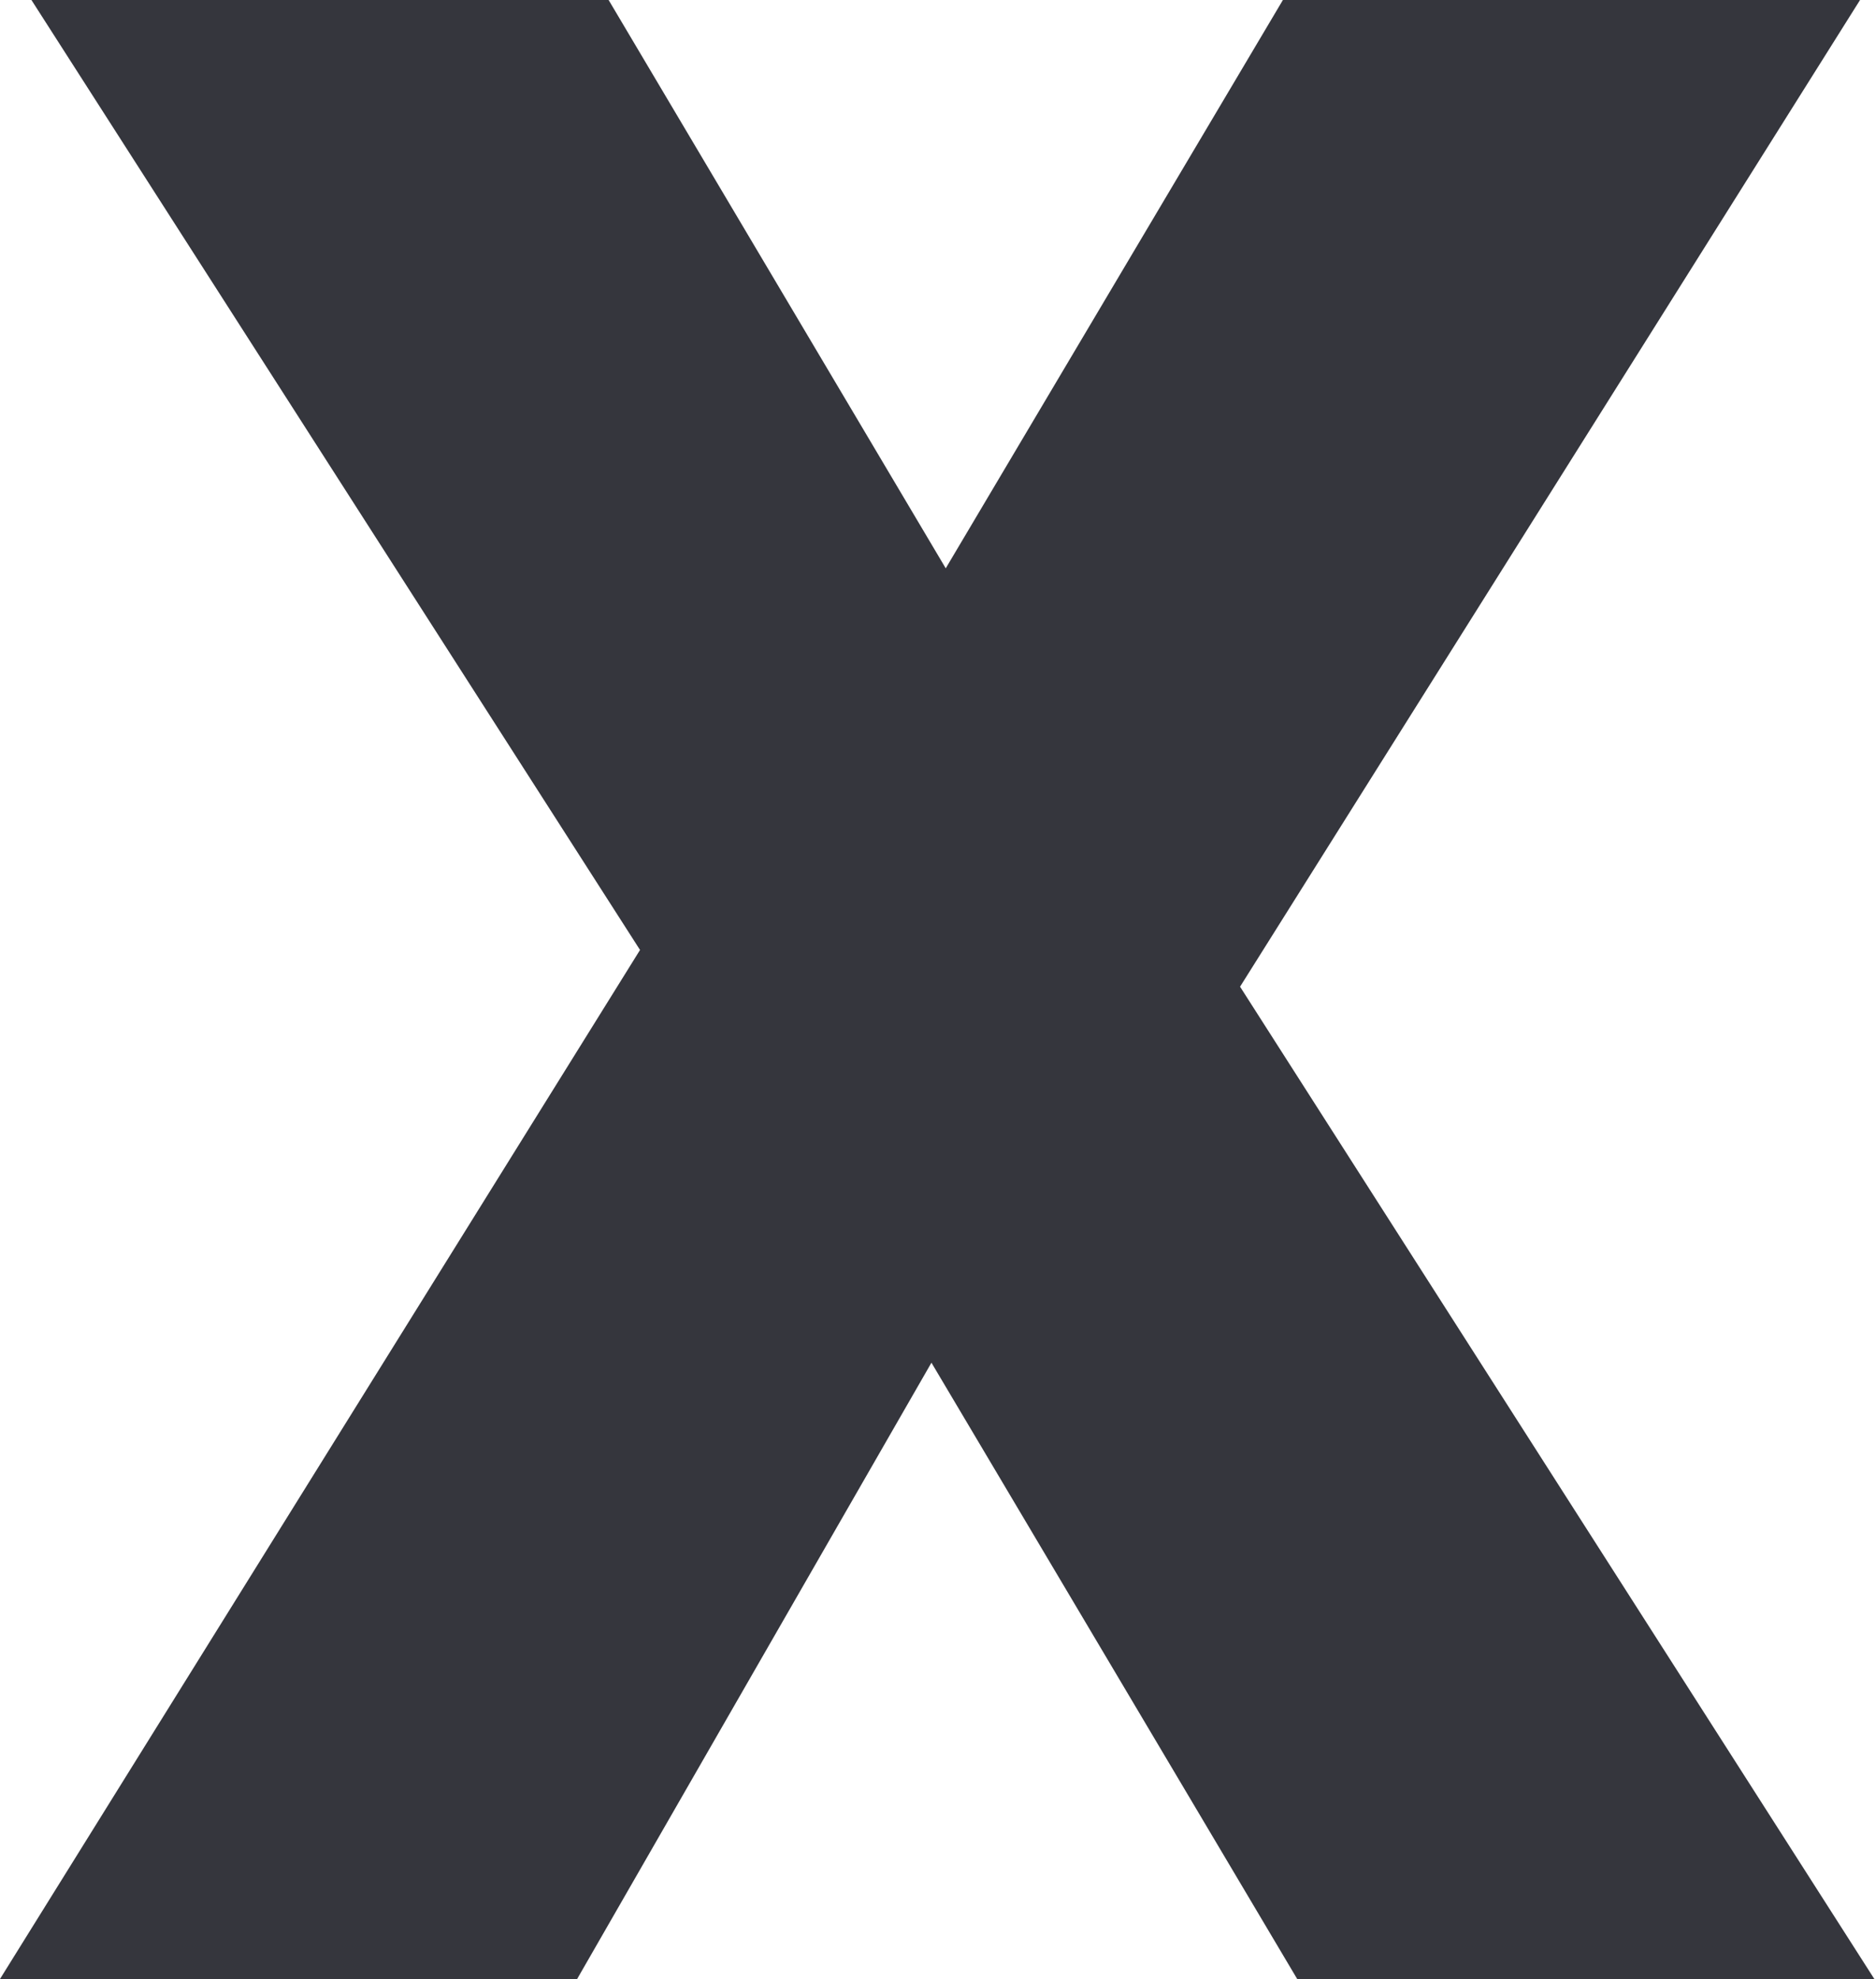
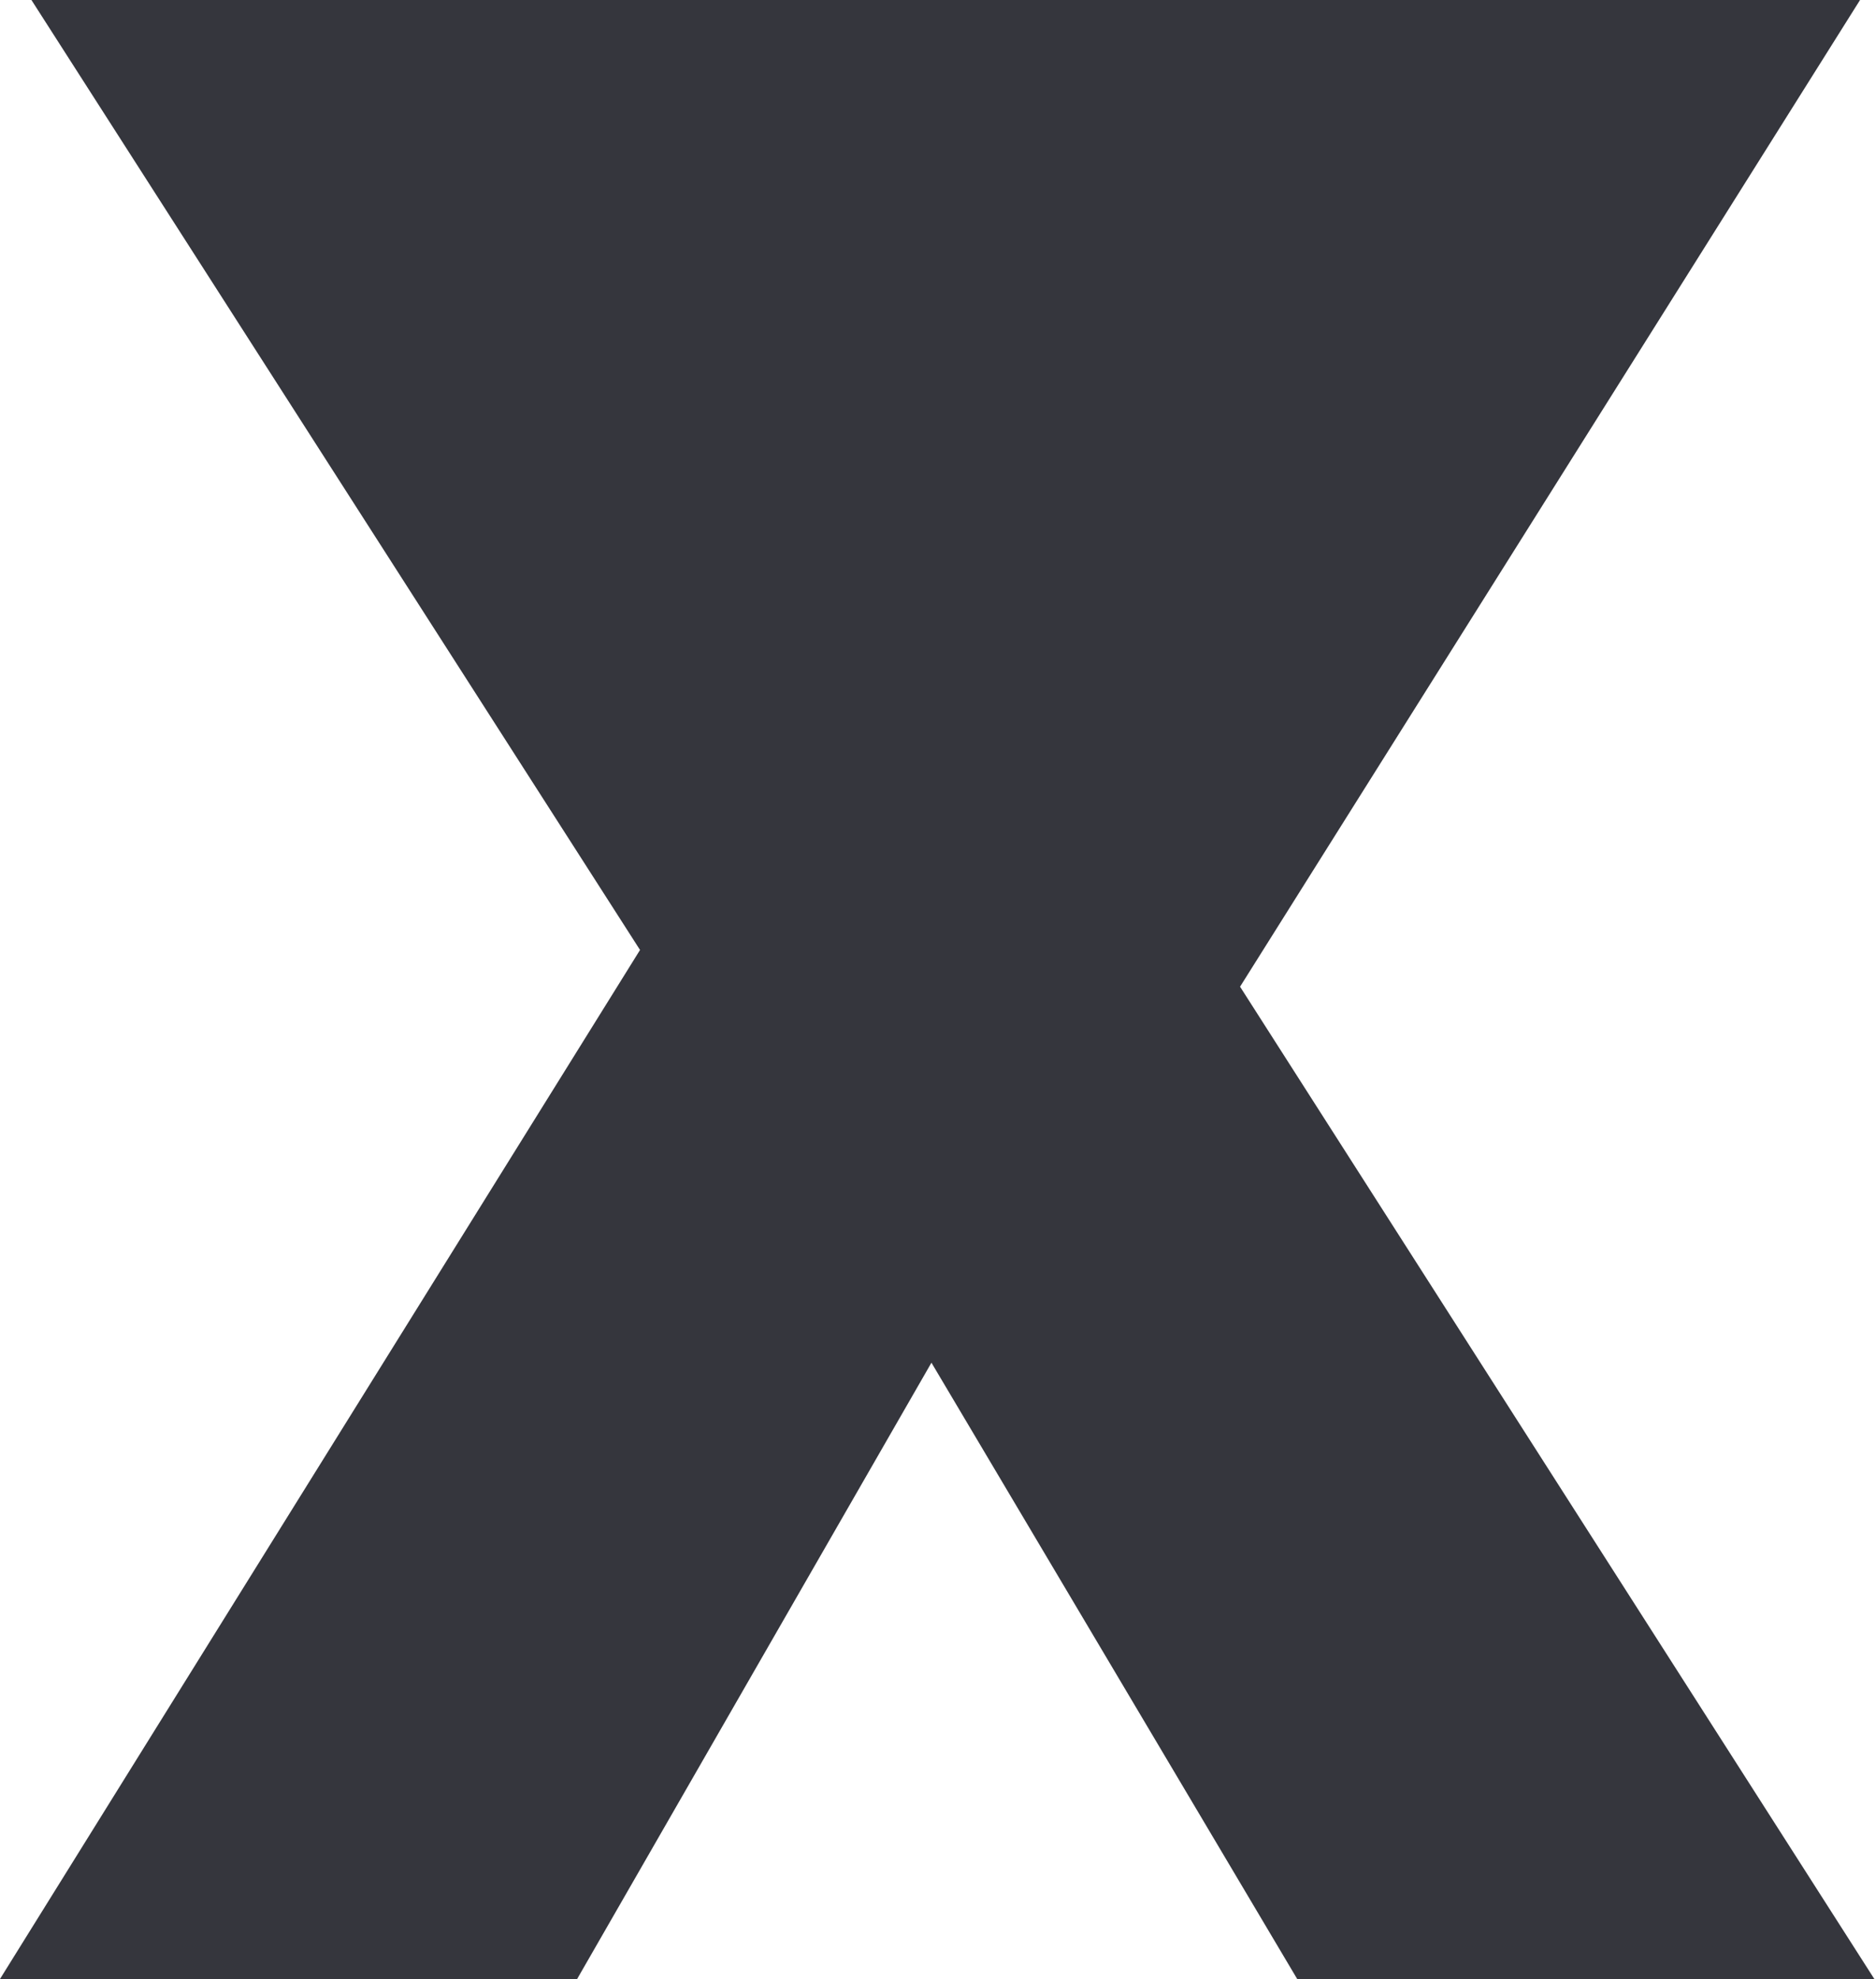
<svg xmlns="http://www.w3.org/2000/svg" width="73" height="77" viewBox="0 0 73 77" fill="none">
-   <path d="M50.477 77L36.245 53.021L22.458 77H0L24.905 36.962L1.223 0H23.683L36.801 22.112L49.921 0H72.379L48.254 38.391L72.935 77H50.477Z" fill="#35363D" />
+   <path d="M50.477 77L36.245 53.021L22.458 77H0L24.905 36.962L1.223 0H23.683L49.921 0H72.379L48.254 38.391L72.935 77H50.477Z" fill="#35363D" />
</svg>